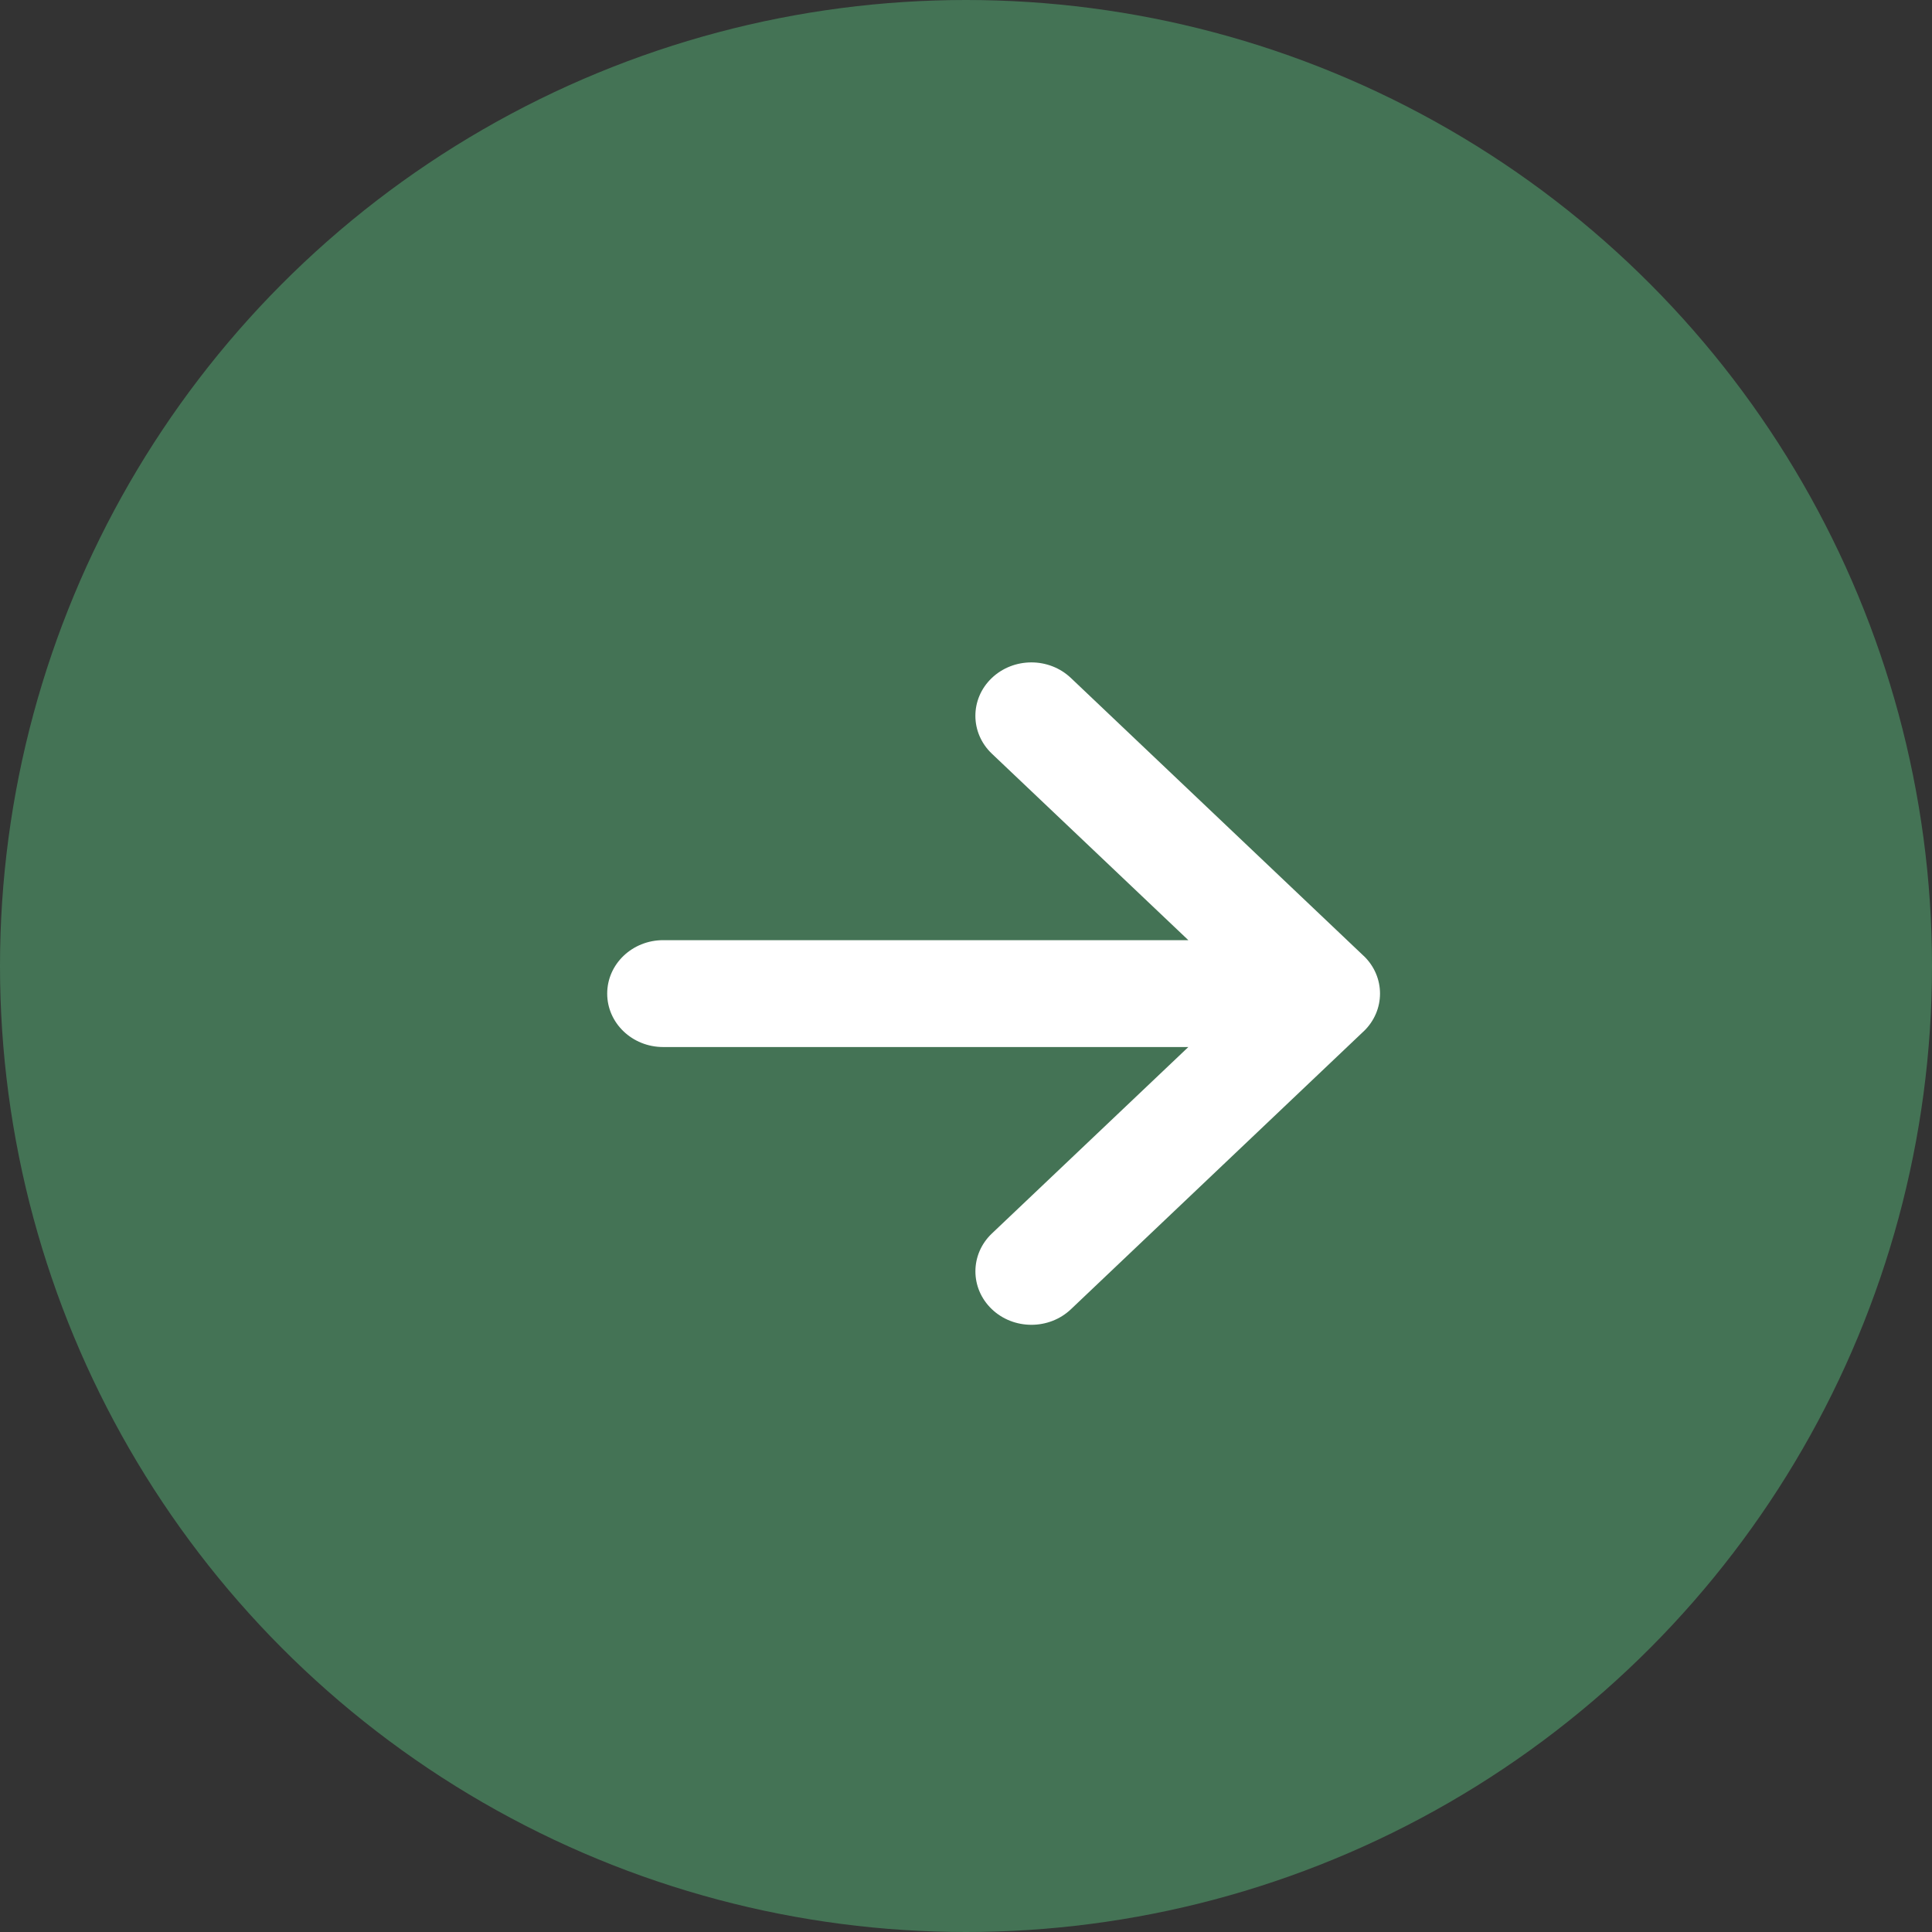
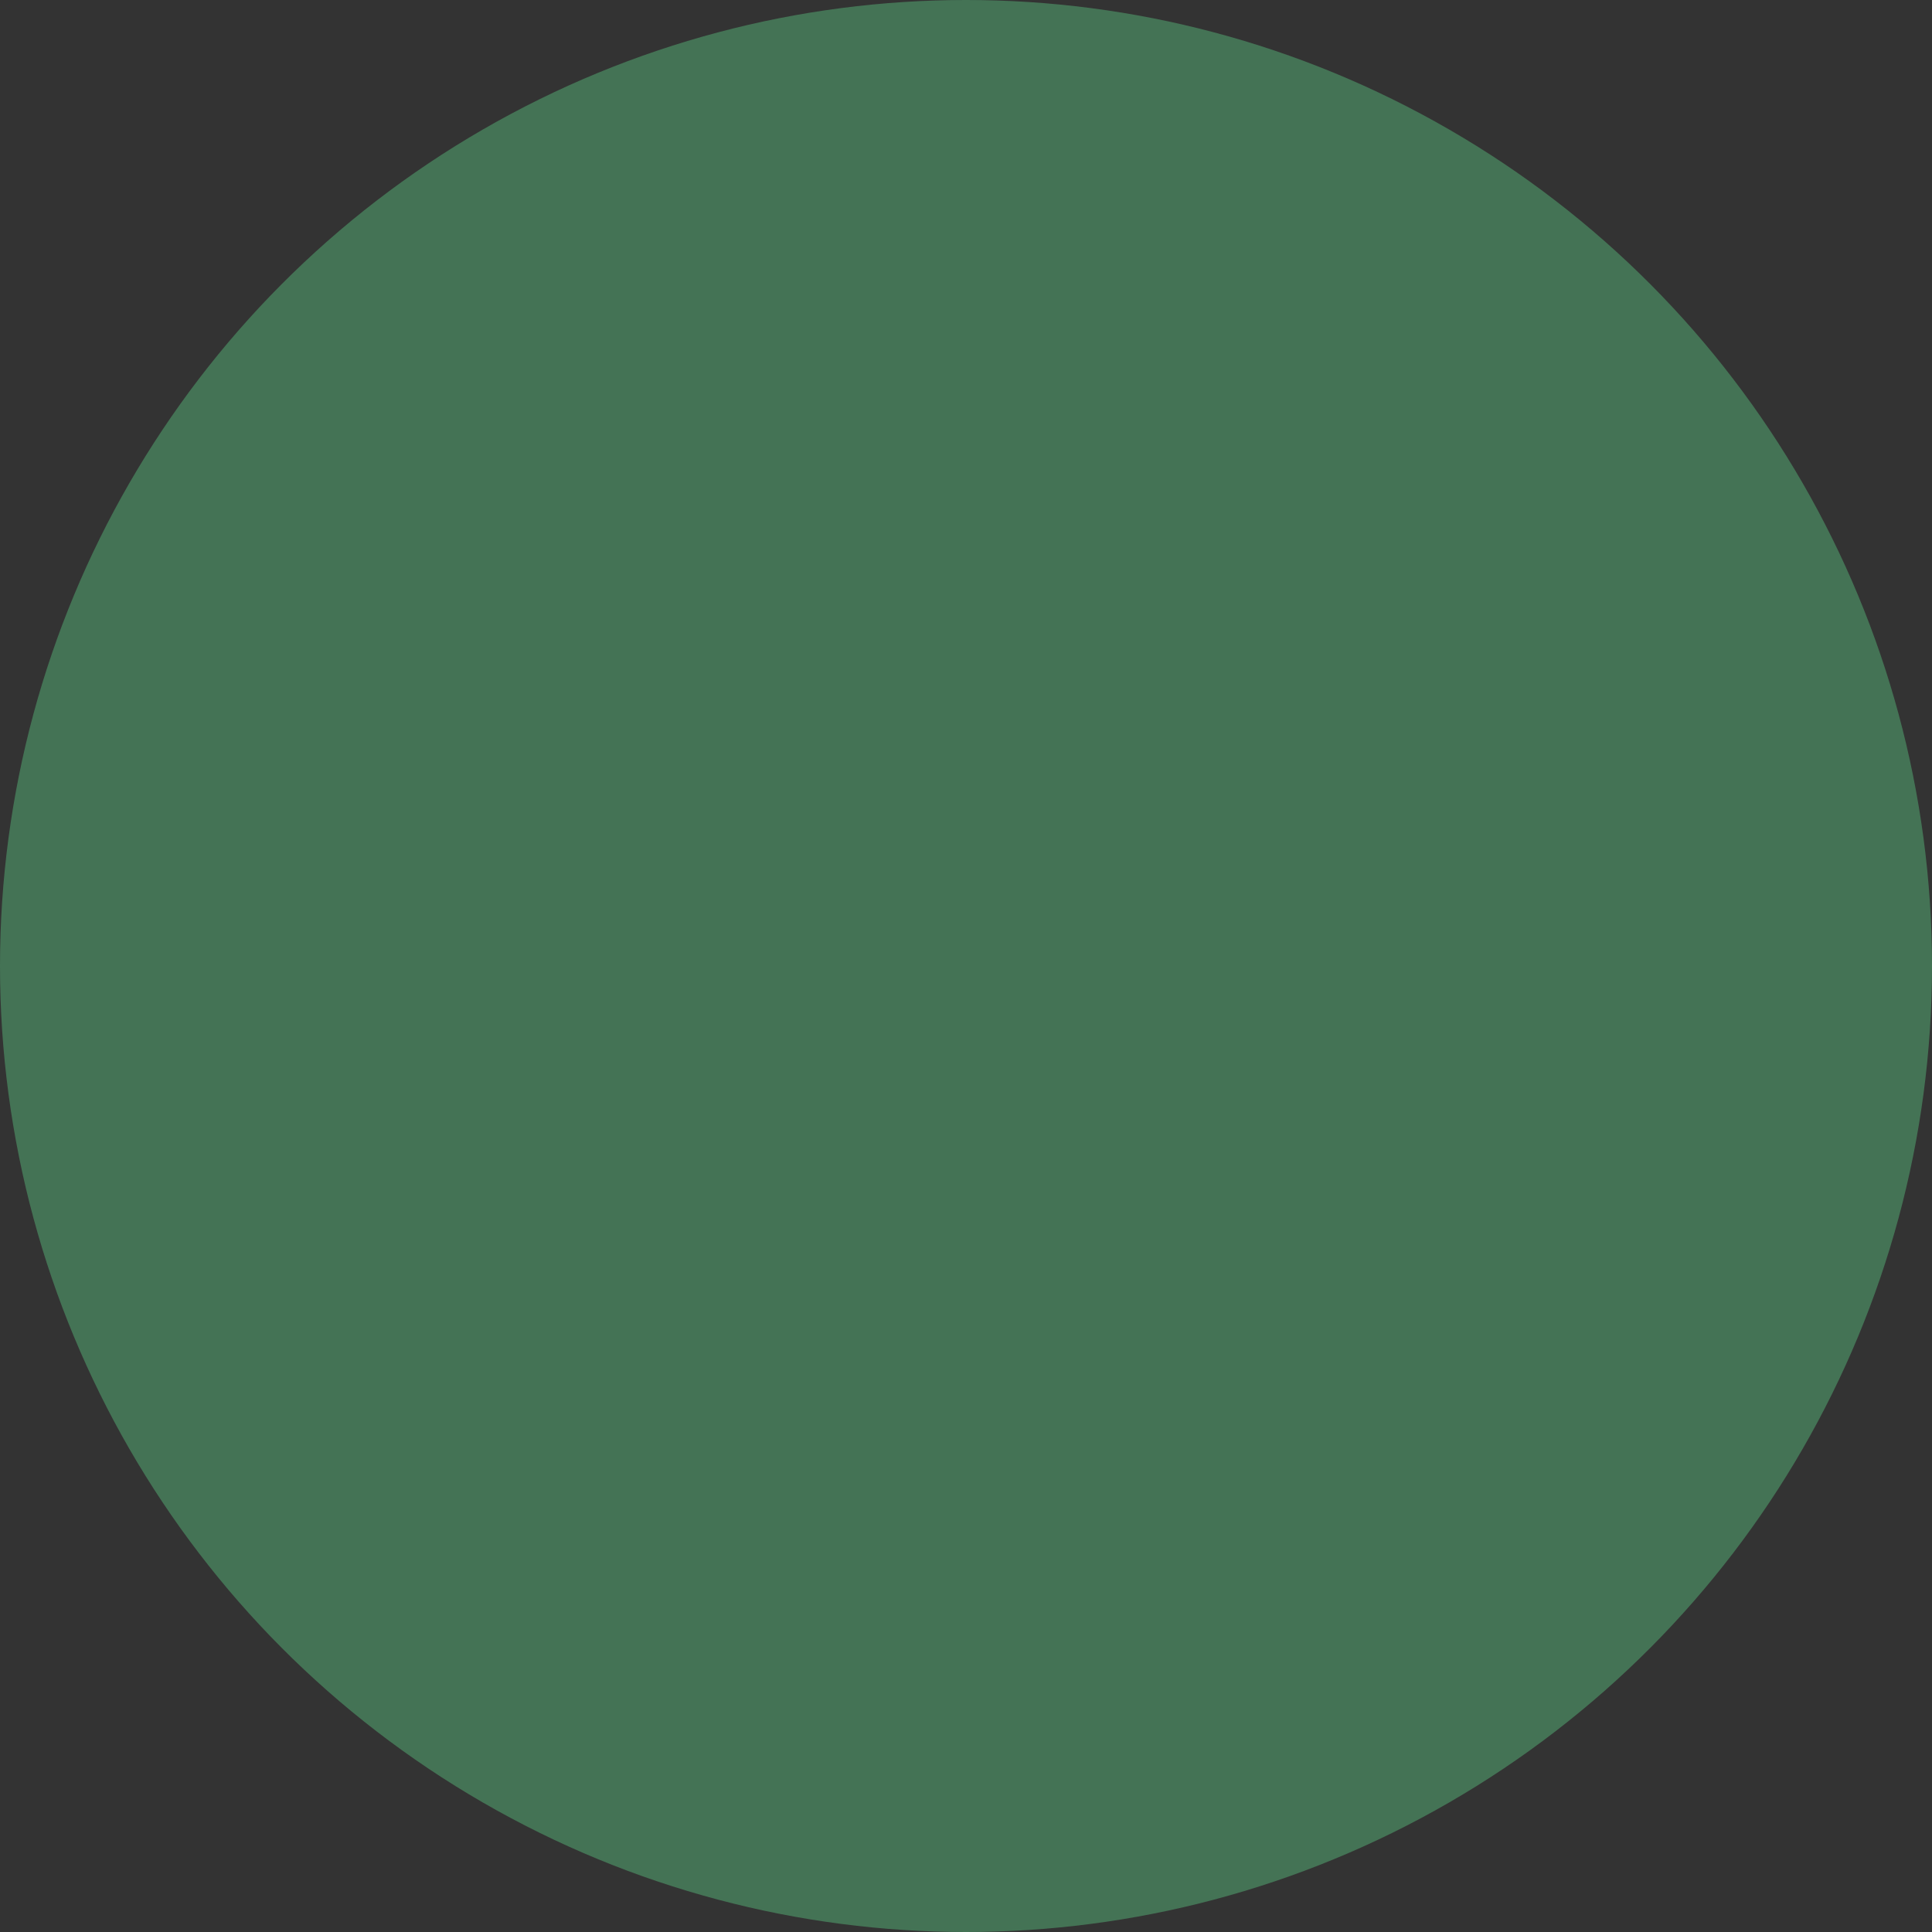
<svg xmlns="http://www.w3.org/2000/svg" width="35" height="35" viewBox="0 0 35 35" fill="none">
  <rect x="0" y="0" width="35" height="35" fill="#333333" stroke="none" />
  <circle cx="17.5" cy="17.5" r="17.5" fill="#447355" />
-   <path d="M24.702 17.315C24.702 17.315 24.701 17.315 24.701 17.314L19.4 12.282C19.003 11.905 18.361 11.906 17.965 12.285C17.57 12.664 17.572 13.277 17.969 13.654L21.528 17.032H12.014C11.454 17.032 11 17.465 11 18C11 18.535 11.454 18.968 12.014 18.968H21.528L17.969 22.346C17.572 22.723 17.571 23.336 17.966 23.715C18.361 24.094 19.004 24.095 19.401 23.718L24.701 18.686C24.701 18.686 24.702 18.685 24.703 18.685C25.1 18.306 25.099 17.692 24.703 17.315L24.702 17.315Z" fill="white" />
</svg>